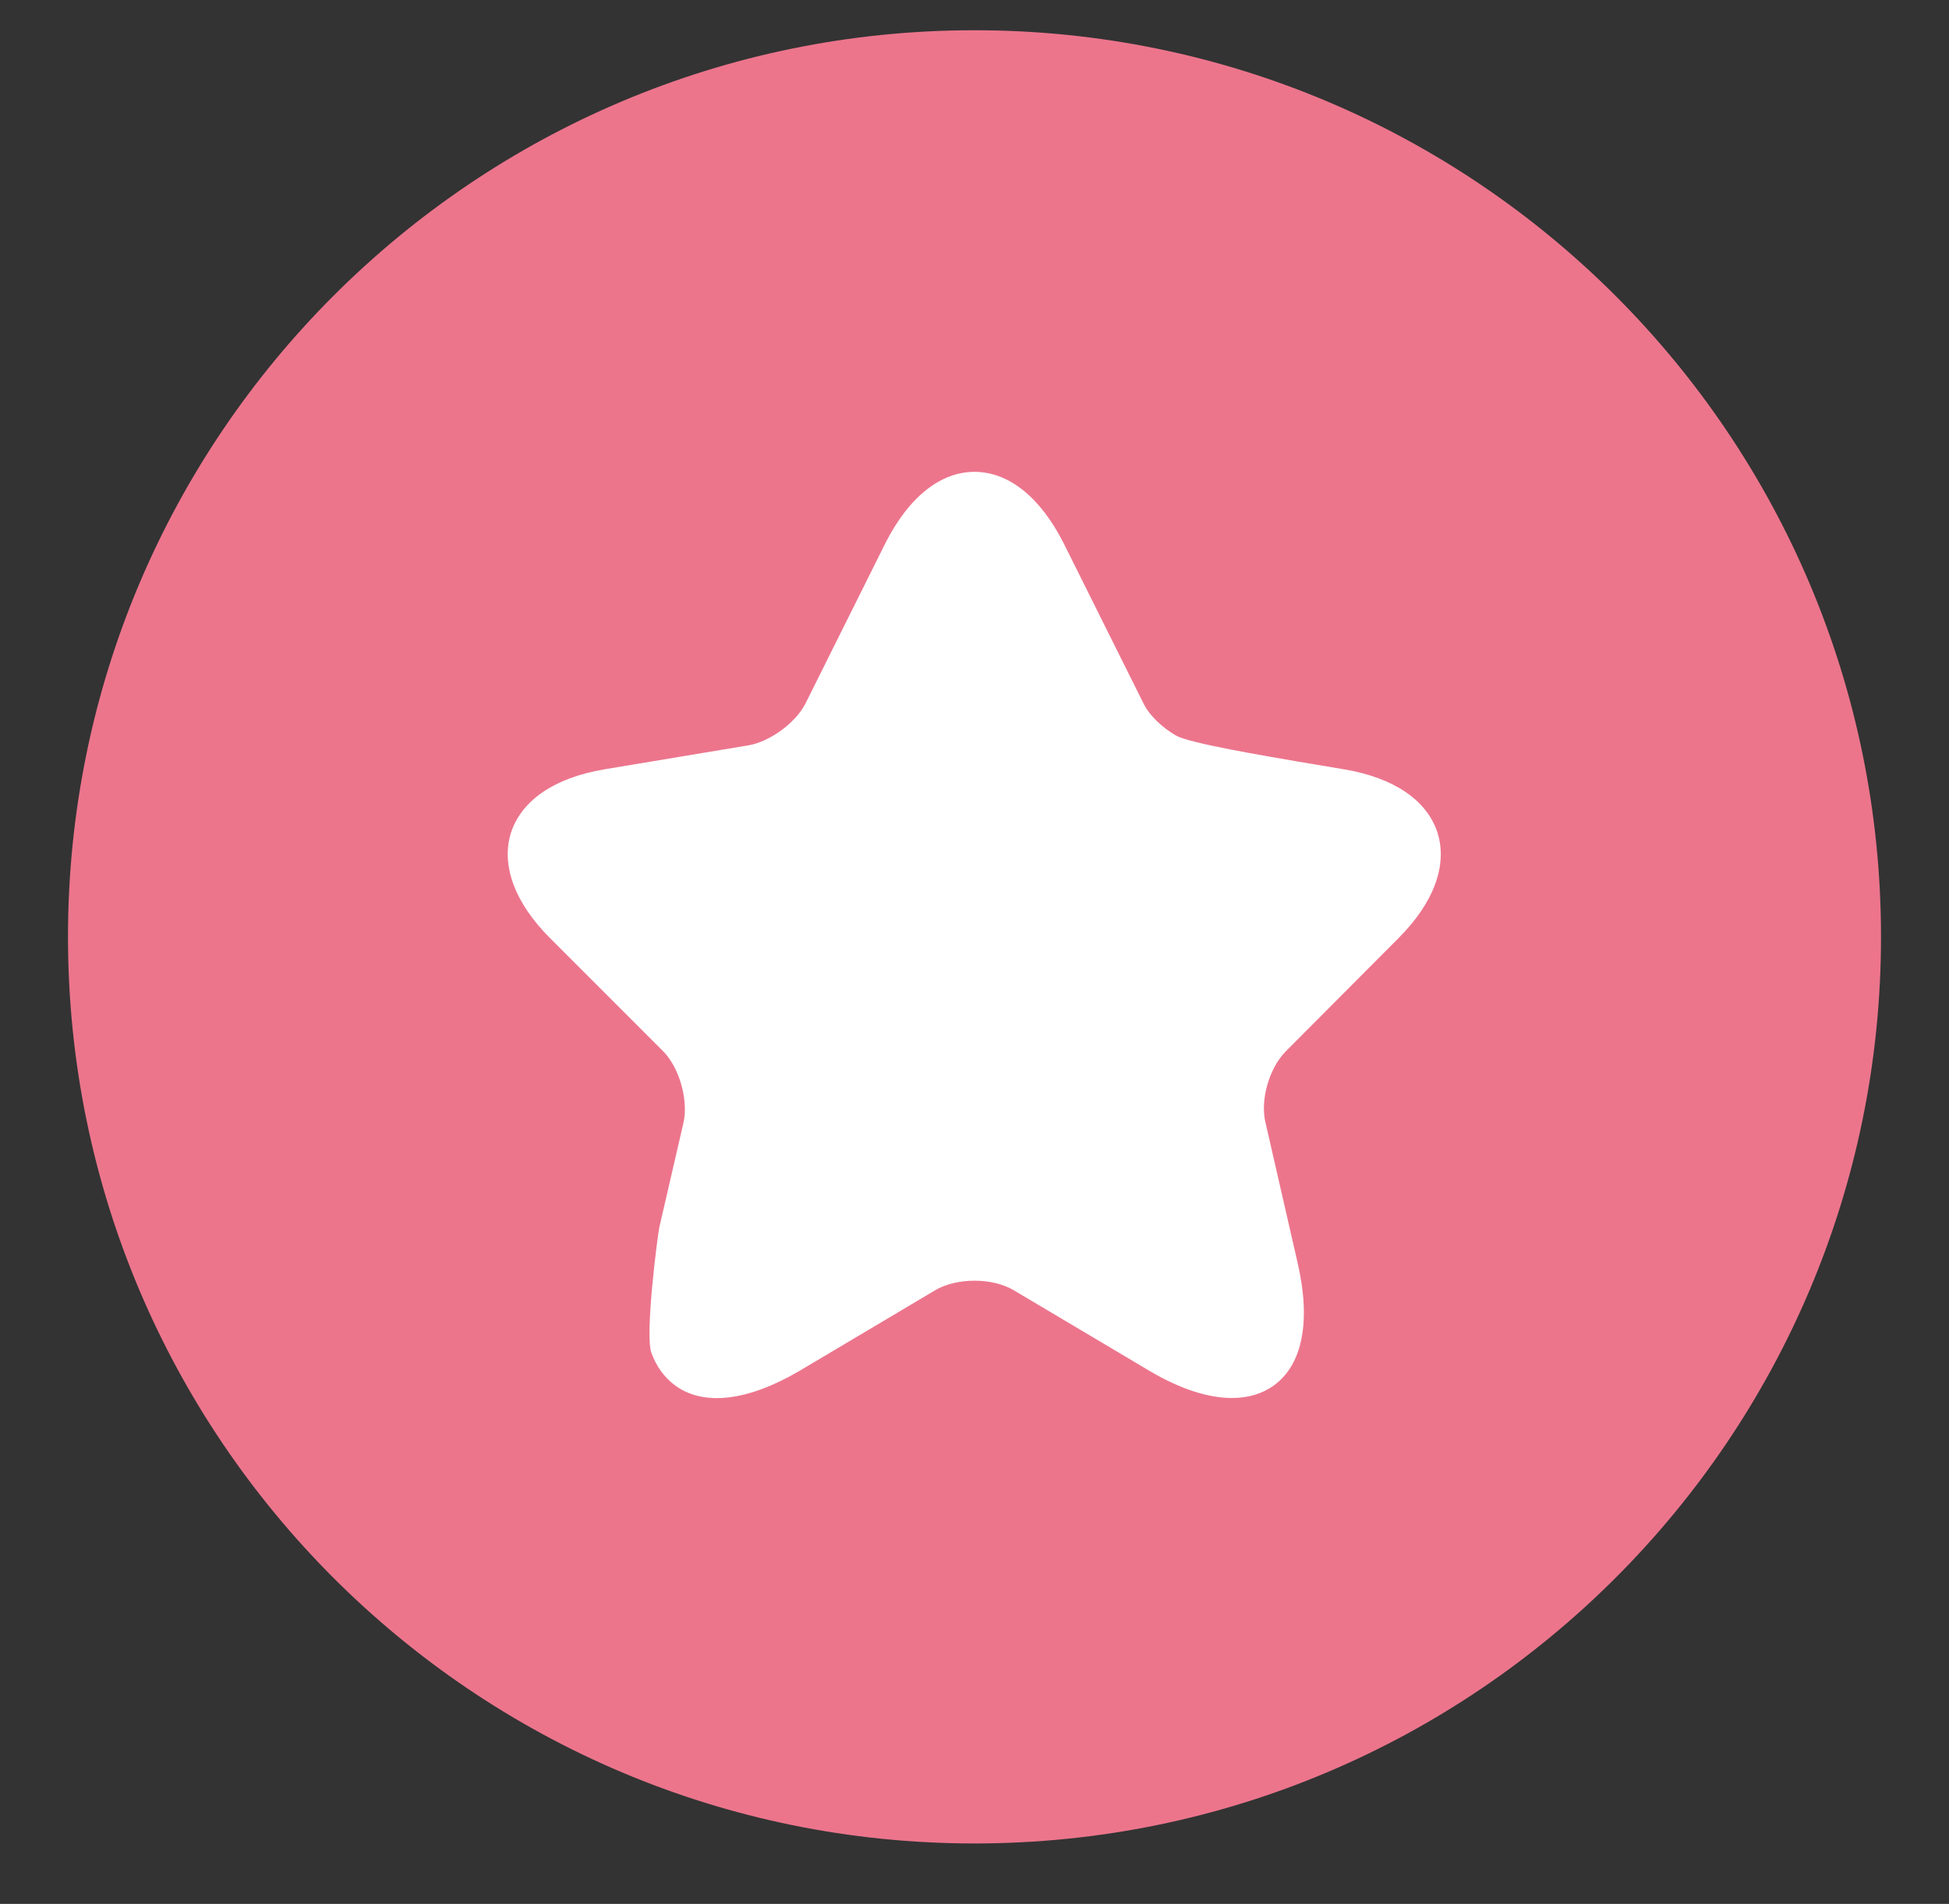
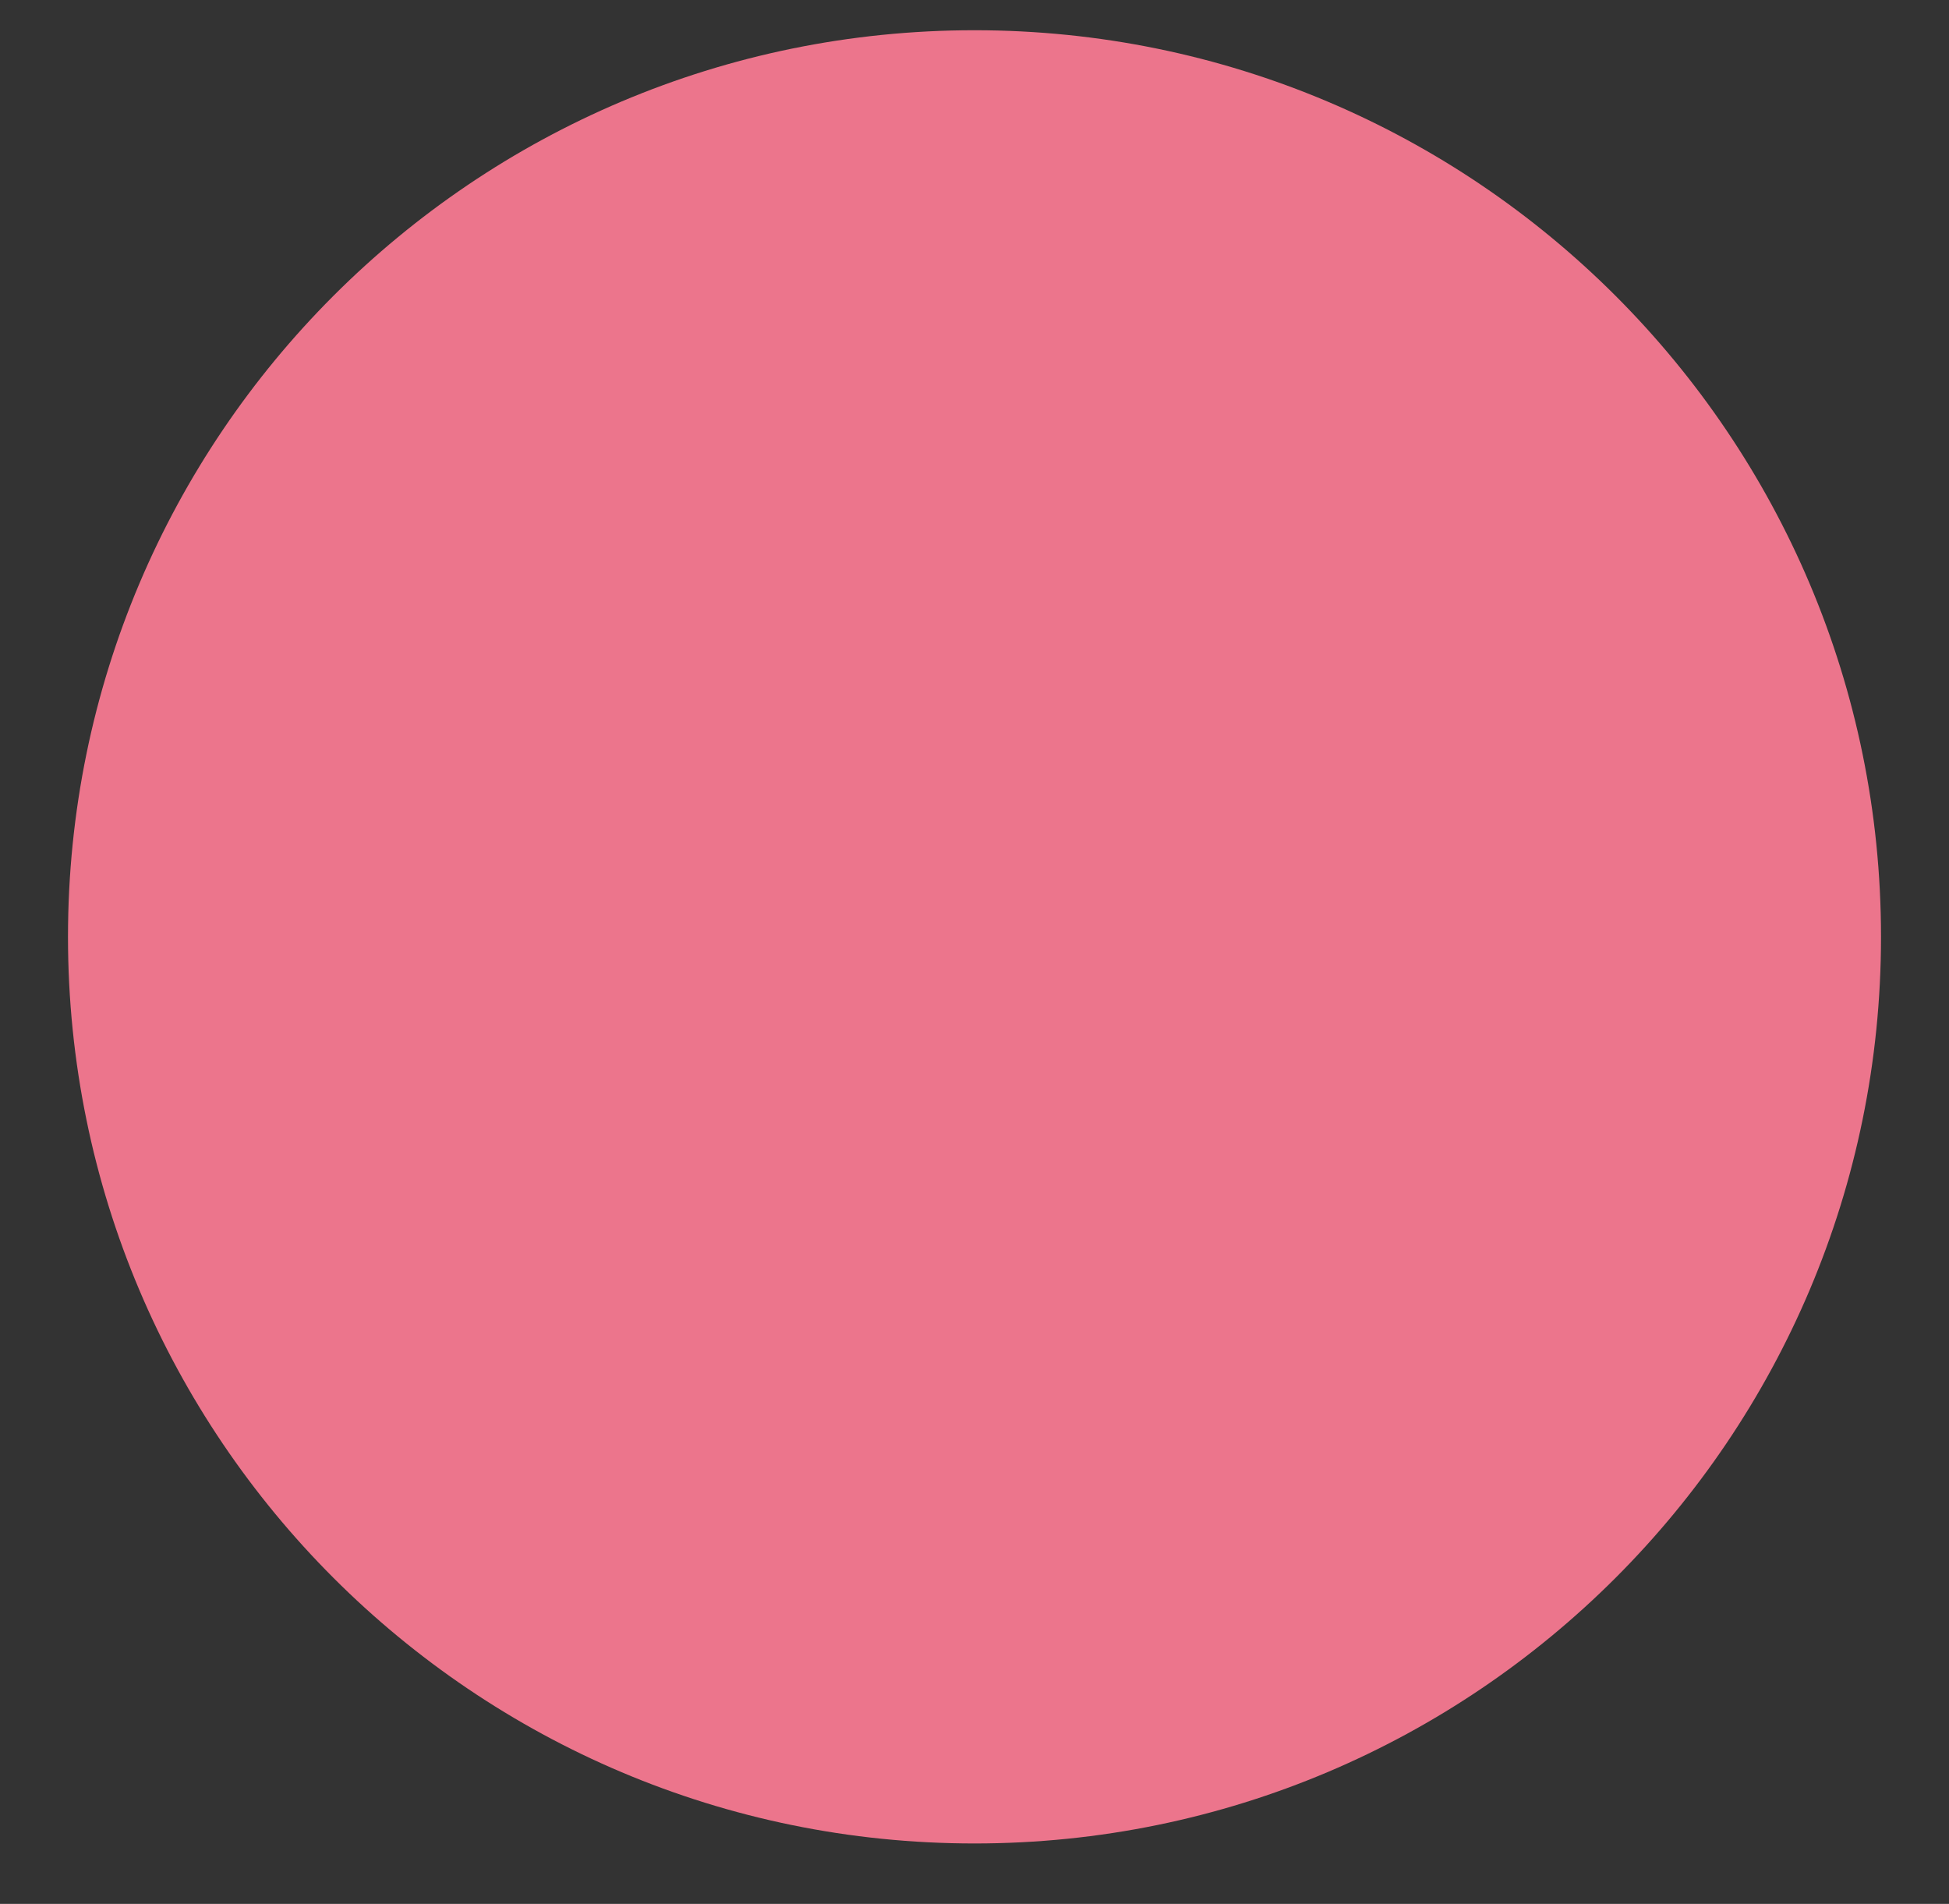
<svg xmlns="http://www.w3.org/2000/svg" width="43" height="42" viewBox="0 0 43 42" fill="none">
  <rect x="0" y="0" width="43" height="42" fill="#333333" stroke="none" />
  <path d="M41.5 20.667C41.5 9.621 32.546 0.667 21.5 0.667C10.454 0.667 1.5 9.621 1.5 20.667C1.5 31.712 10.454 40.667 21.5 40.667C32.546 40.667 41.5 31.712 41.5 20.667Z" fill="#EC758C" />
-   <path d="M14.628 23.188C14.987 23.547 15.192 24.265 15.079 24.768L14.546 27.076C14.505 27.281 14.225 29.445 14.372 29.845C14.485 30.152 14.659 30.388 14.895 30.563C15.521 31.024 16.495 30.912 17.633 30.245L20.638 28.46C21.11 28.183 21.89 28.183 22.361 28.46L25.367 30.245C26.044 30.645 26.659 30.84 27.182 30.84C27.541 30.84 27.849 30.747 28.105 30.563C28.741 30.101 28.926 29.137 28.628 27.855L27.921 24.768C27.797 24.265 28.003 23.558 28.372 23.188L30.854 20.696C31.633 19.917 31.941 19.086 31.715 18.368C31.48 17.65 30.751 17.158 29.664 16.973L28.628 16.799C27.982 16.686 26.238 16.399 25.941 16.224C25.644 16.05 25.367 15.793 25.233 15.527L23.469 11.988C22.956 10.973 22.259 10.409 21.5 10.409C20.741 10.409 20.044 10.973 19.531 11.988L17.767 15.527C17.551 15.947 16.987 16.358 16.526 16.44L13.326 16.973C12.238 17.158 11.51 17.65 11.274 18.368C11.049 19.086 11.356 19.917 12.136 20.696L14.628 23.188Z" fill="white" />
</svg>